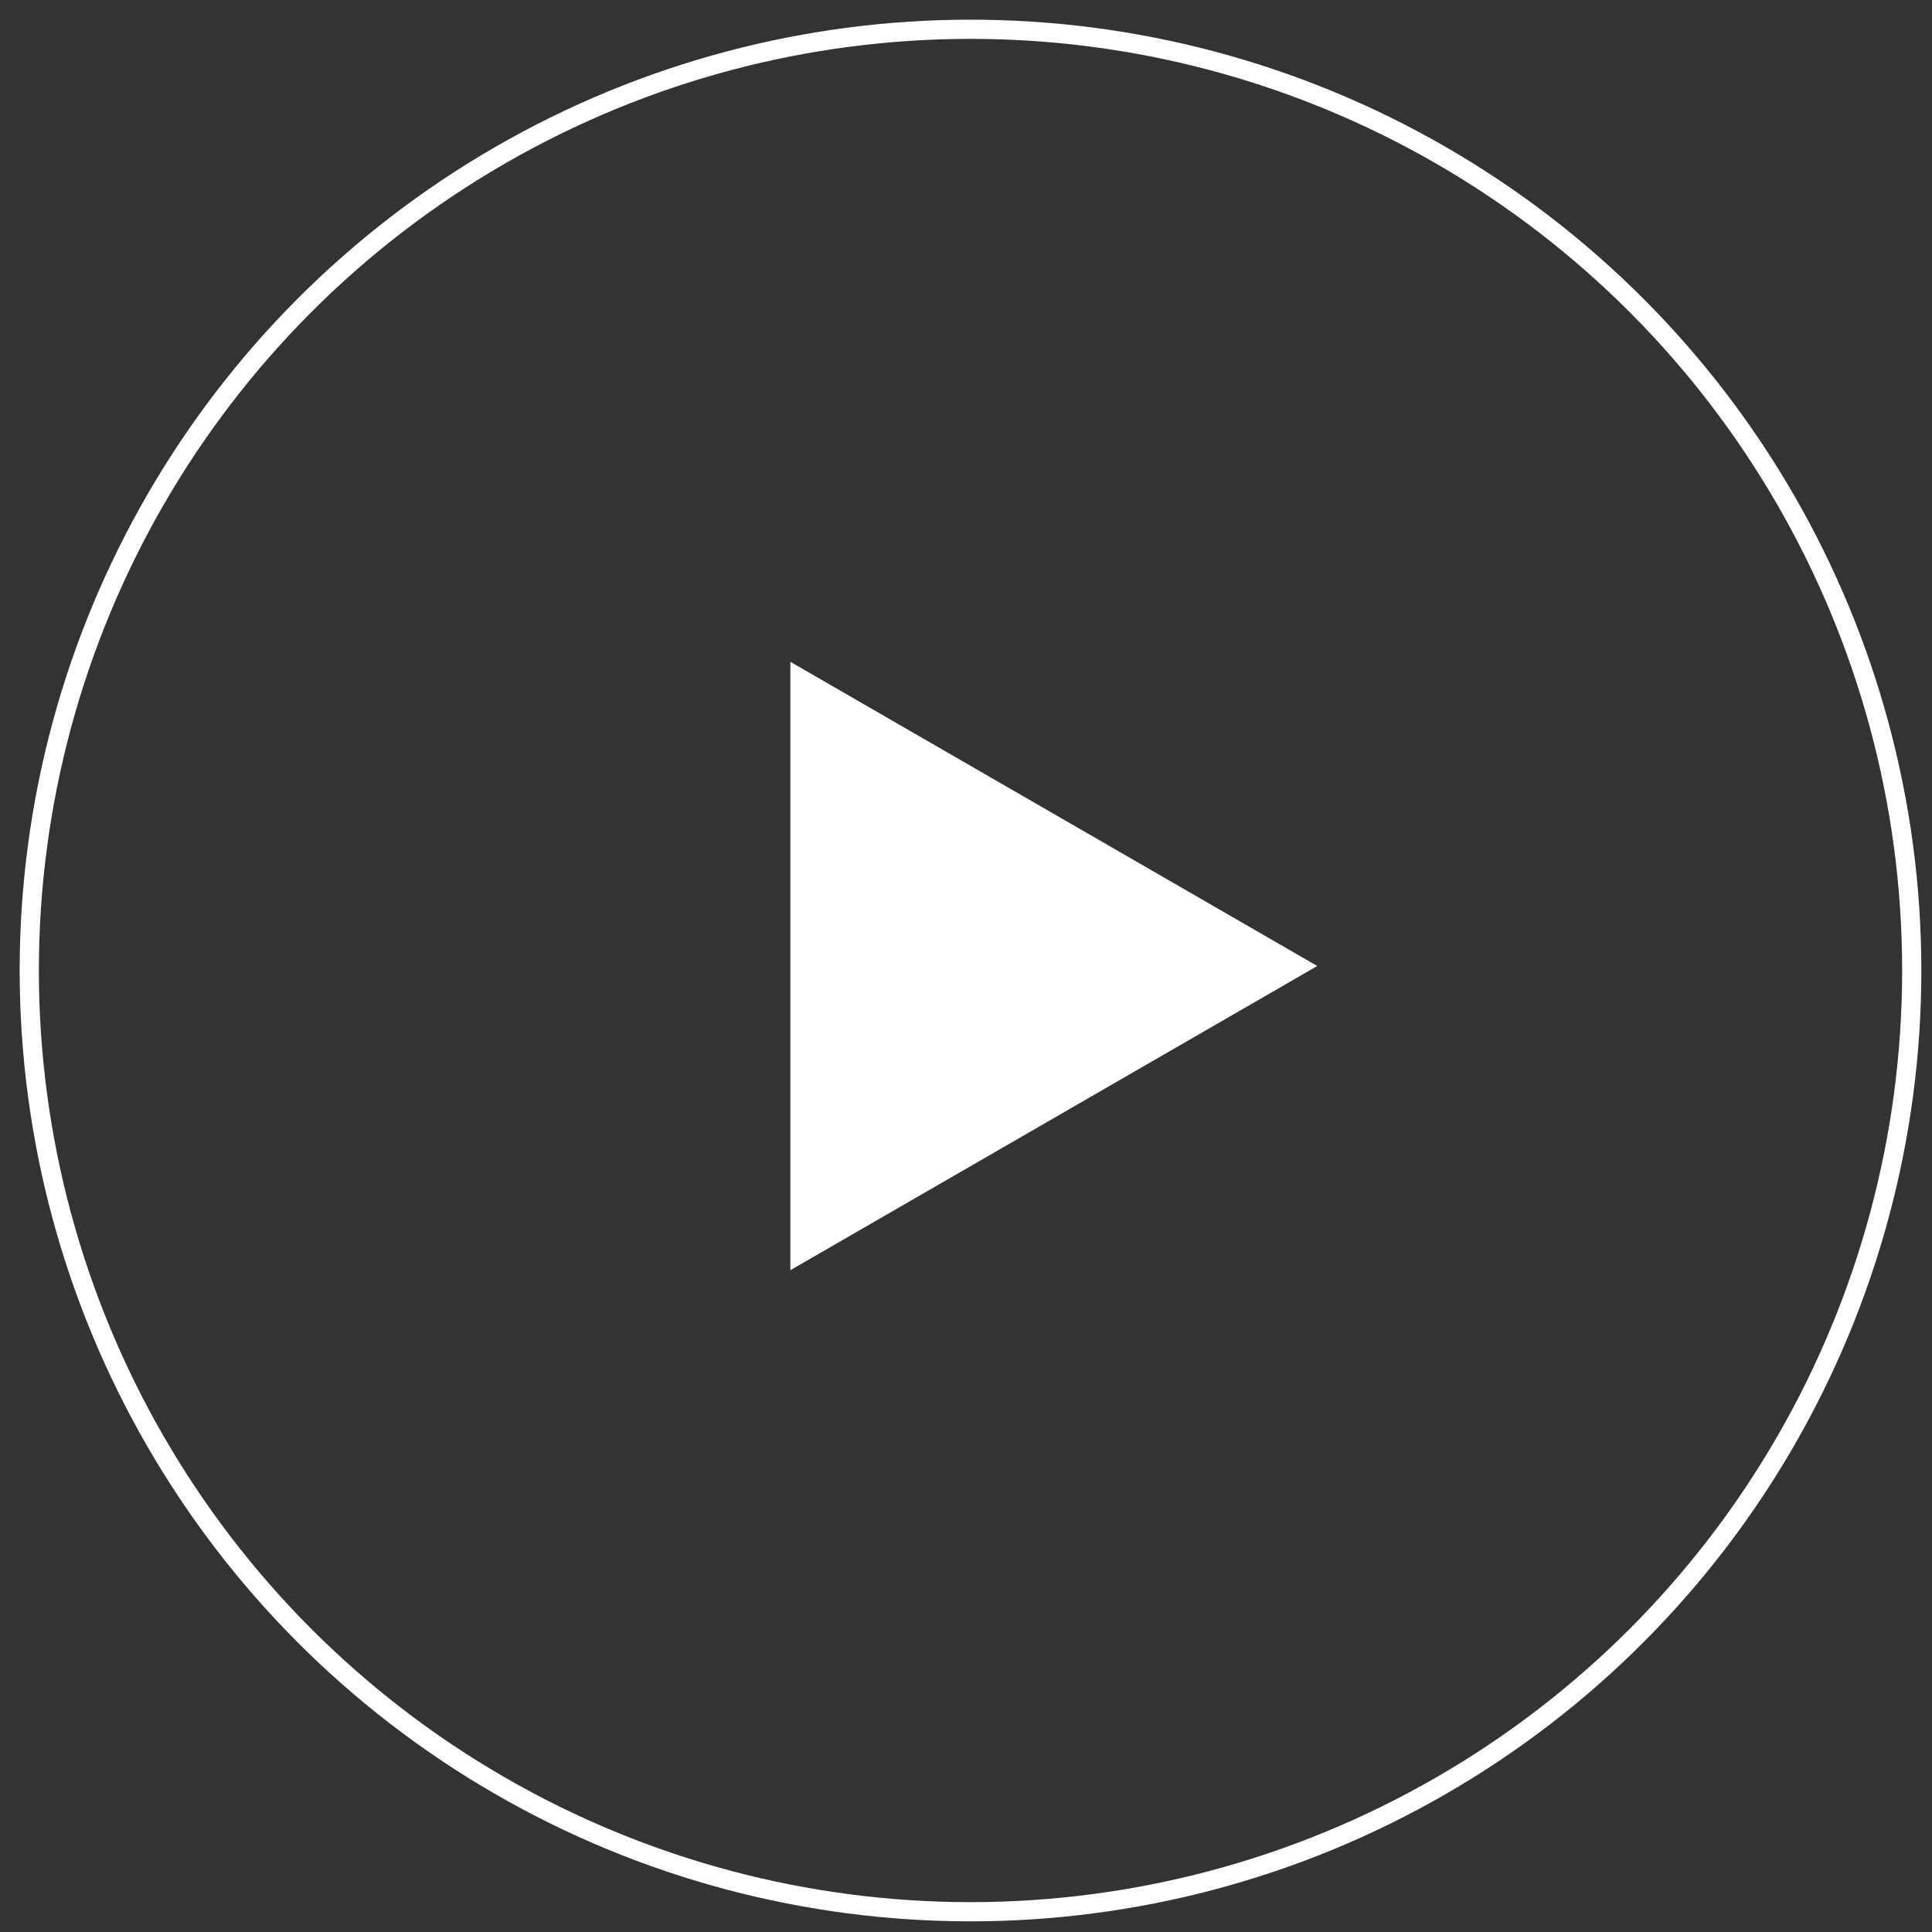
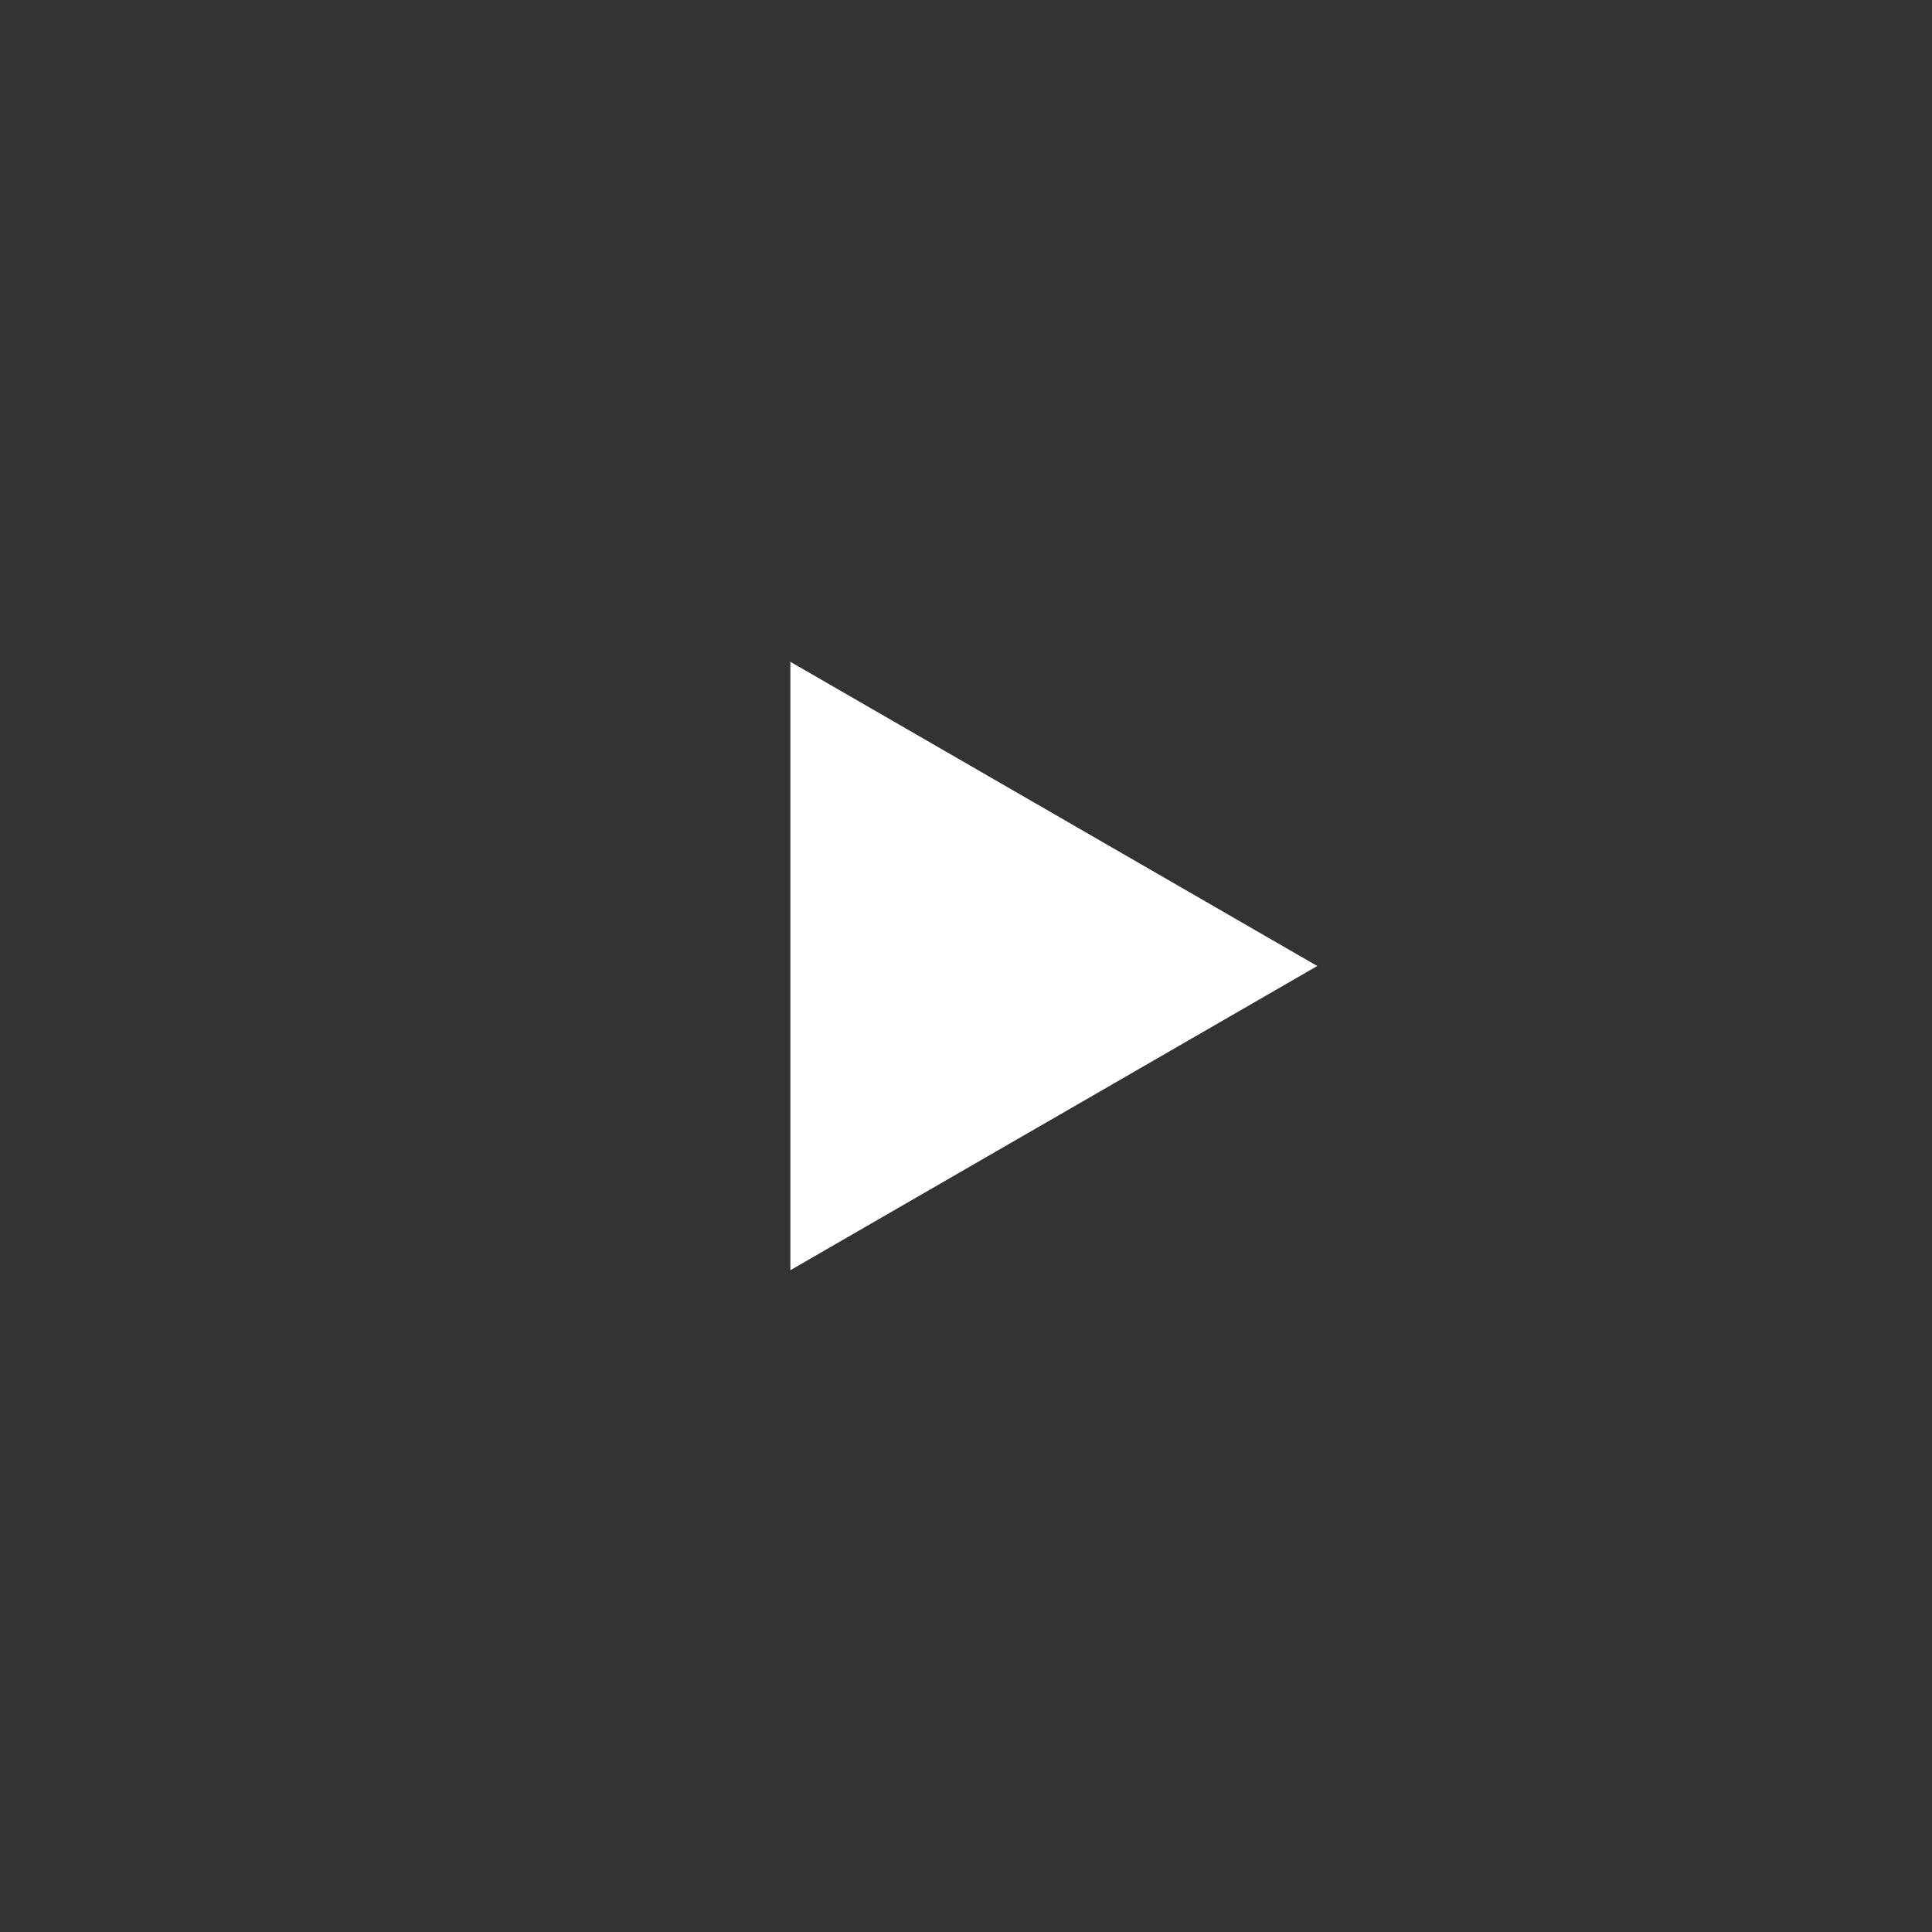
<svg xmlns="http://www.w3.org/2000/svg" width="66" height="66" viewBox="0 0 66 66" fill="none">
  <rect x="0" y="0" width="66" height="66" fill="#333333" stroke="none" />
-   <circle cx="33.154" cy="33.154" r="32.154" stroke="white" stroke-width="0.656" />
  <path d="M45 33L27 43.392L27 22.608L45 33Z" fill="white" />
</svg>